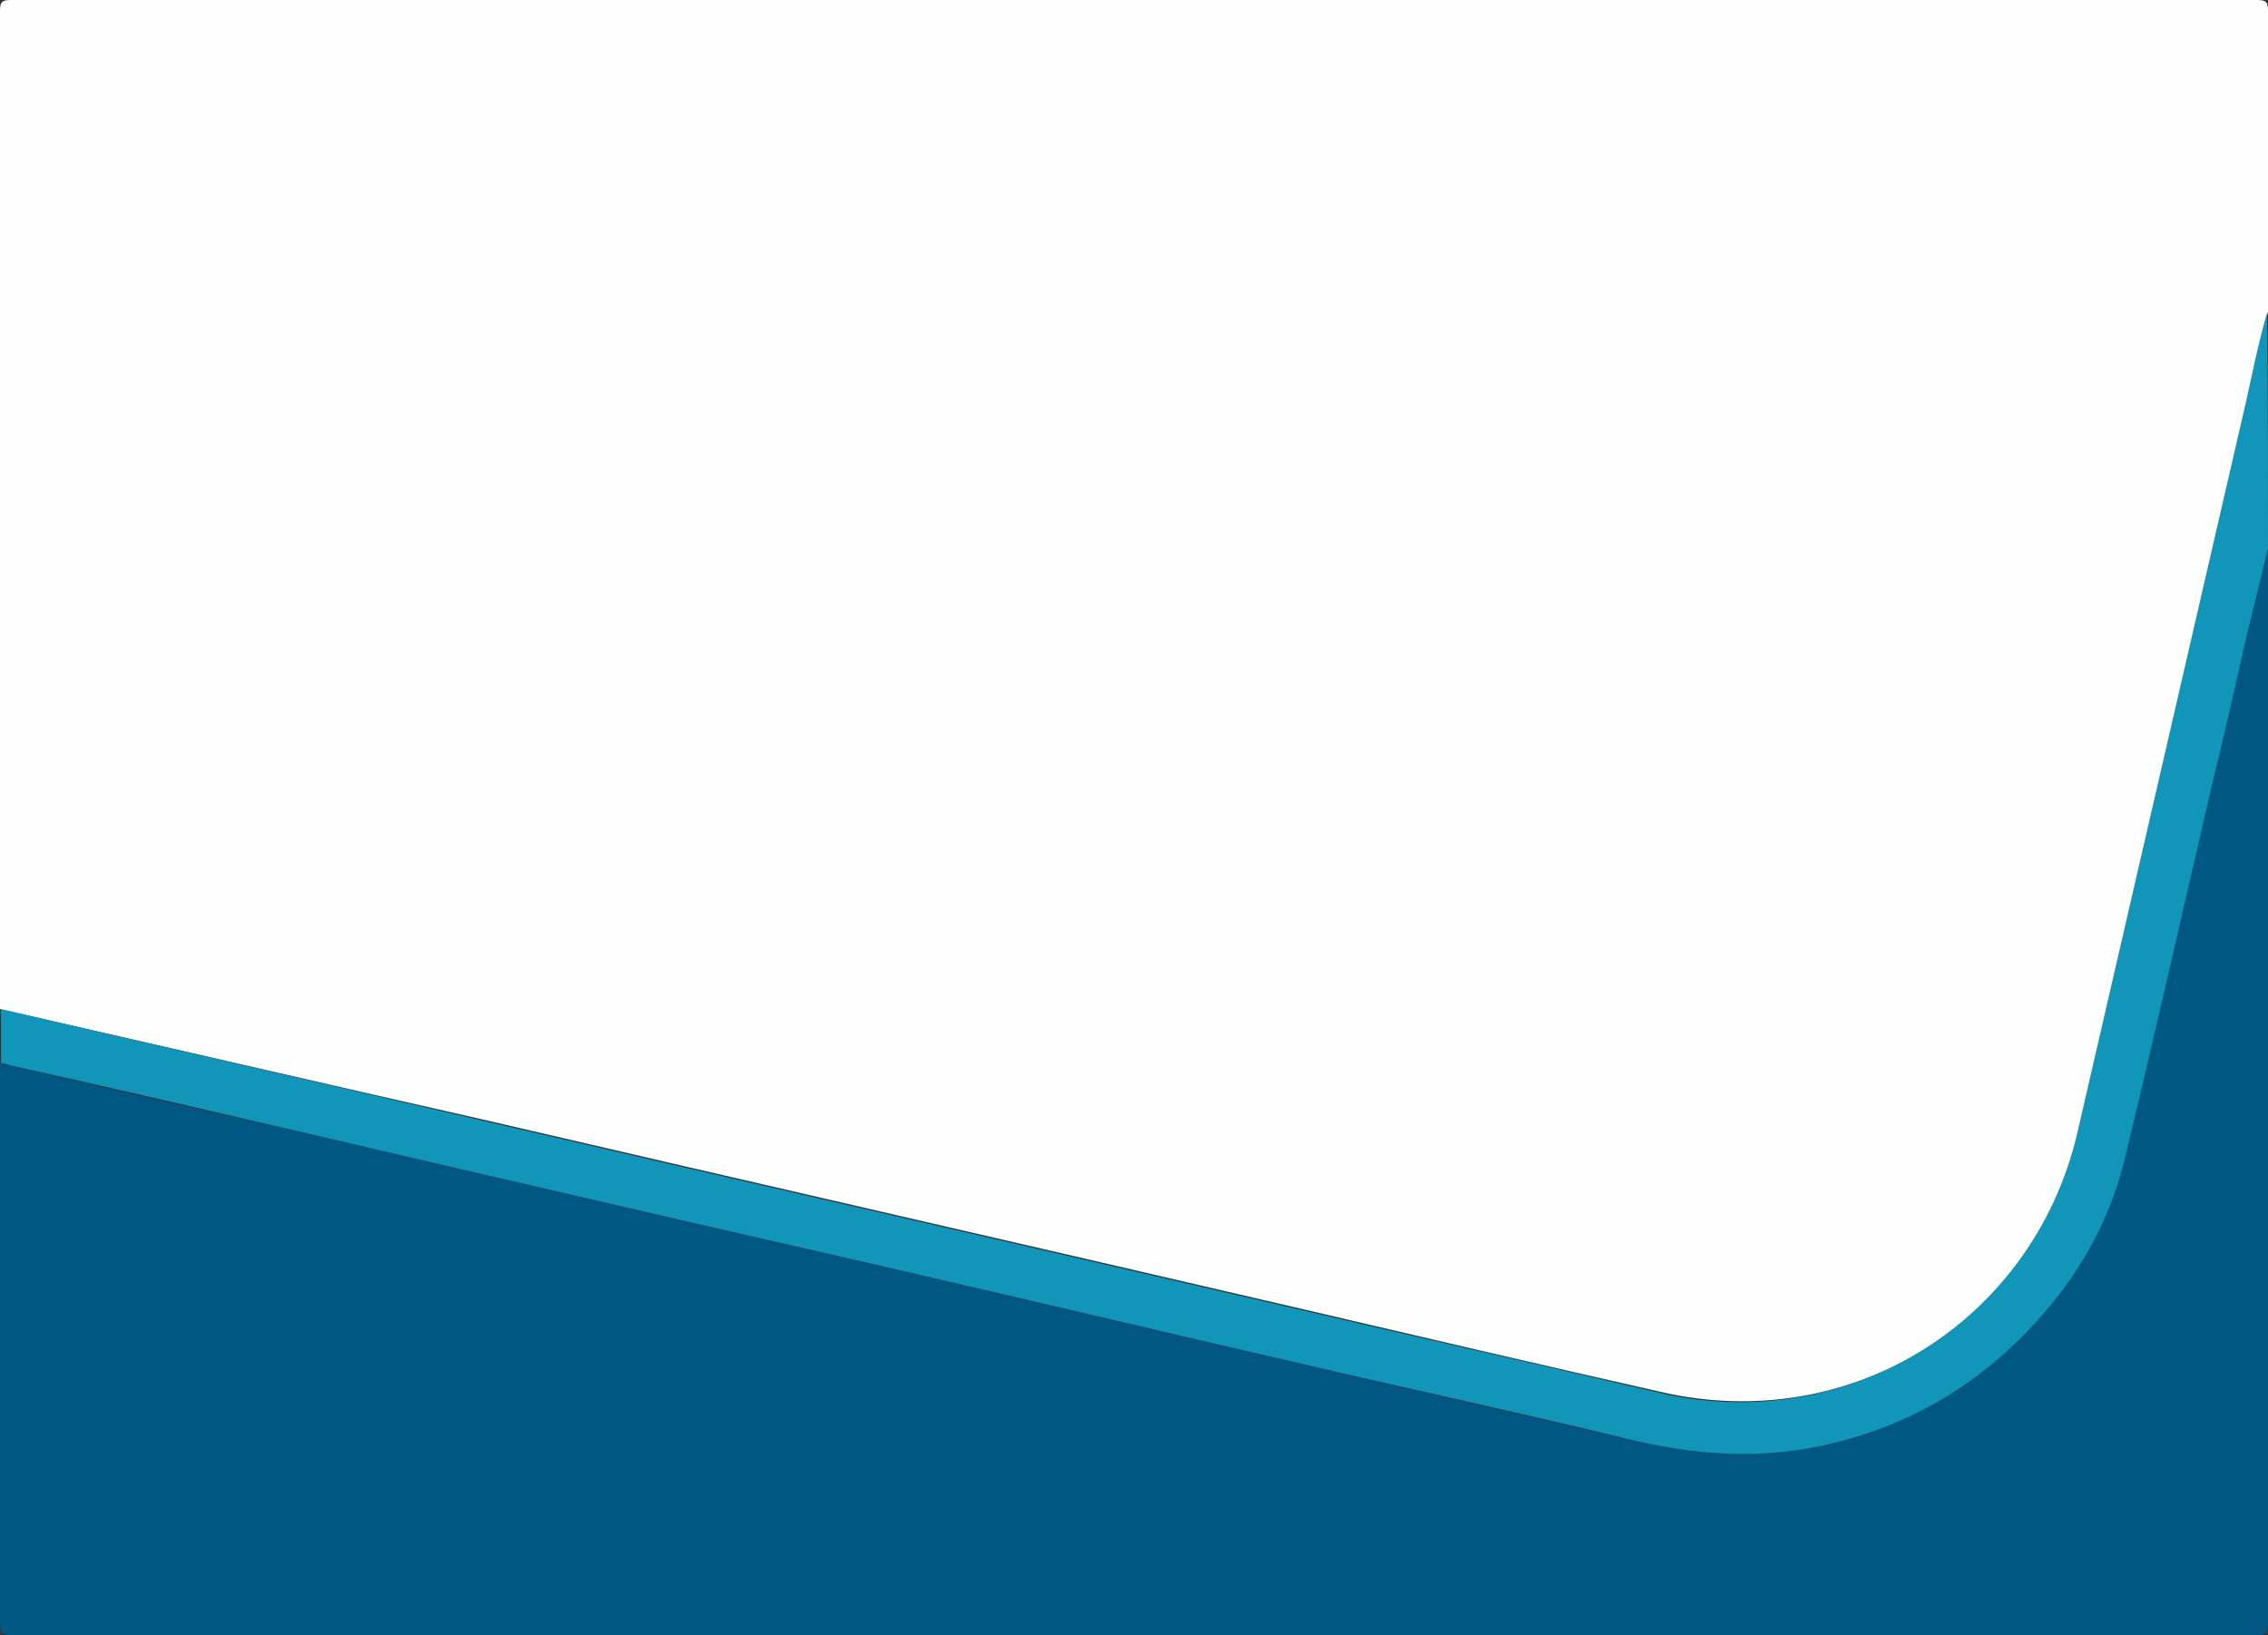
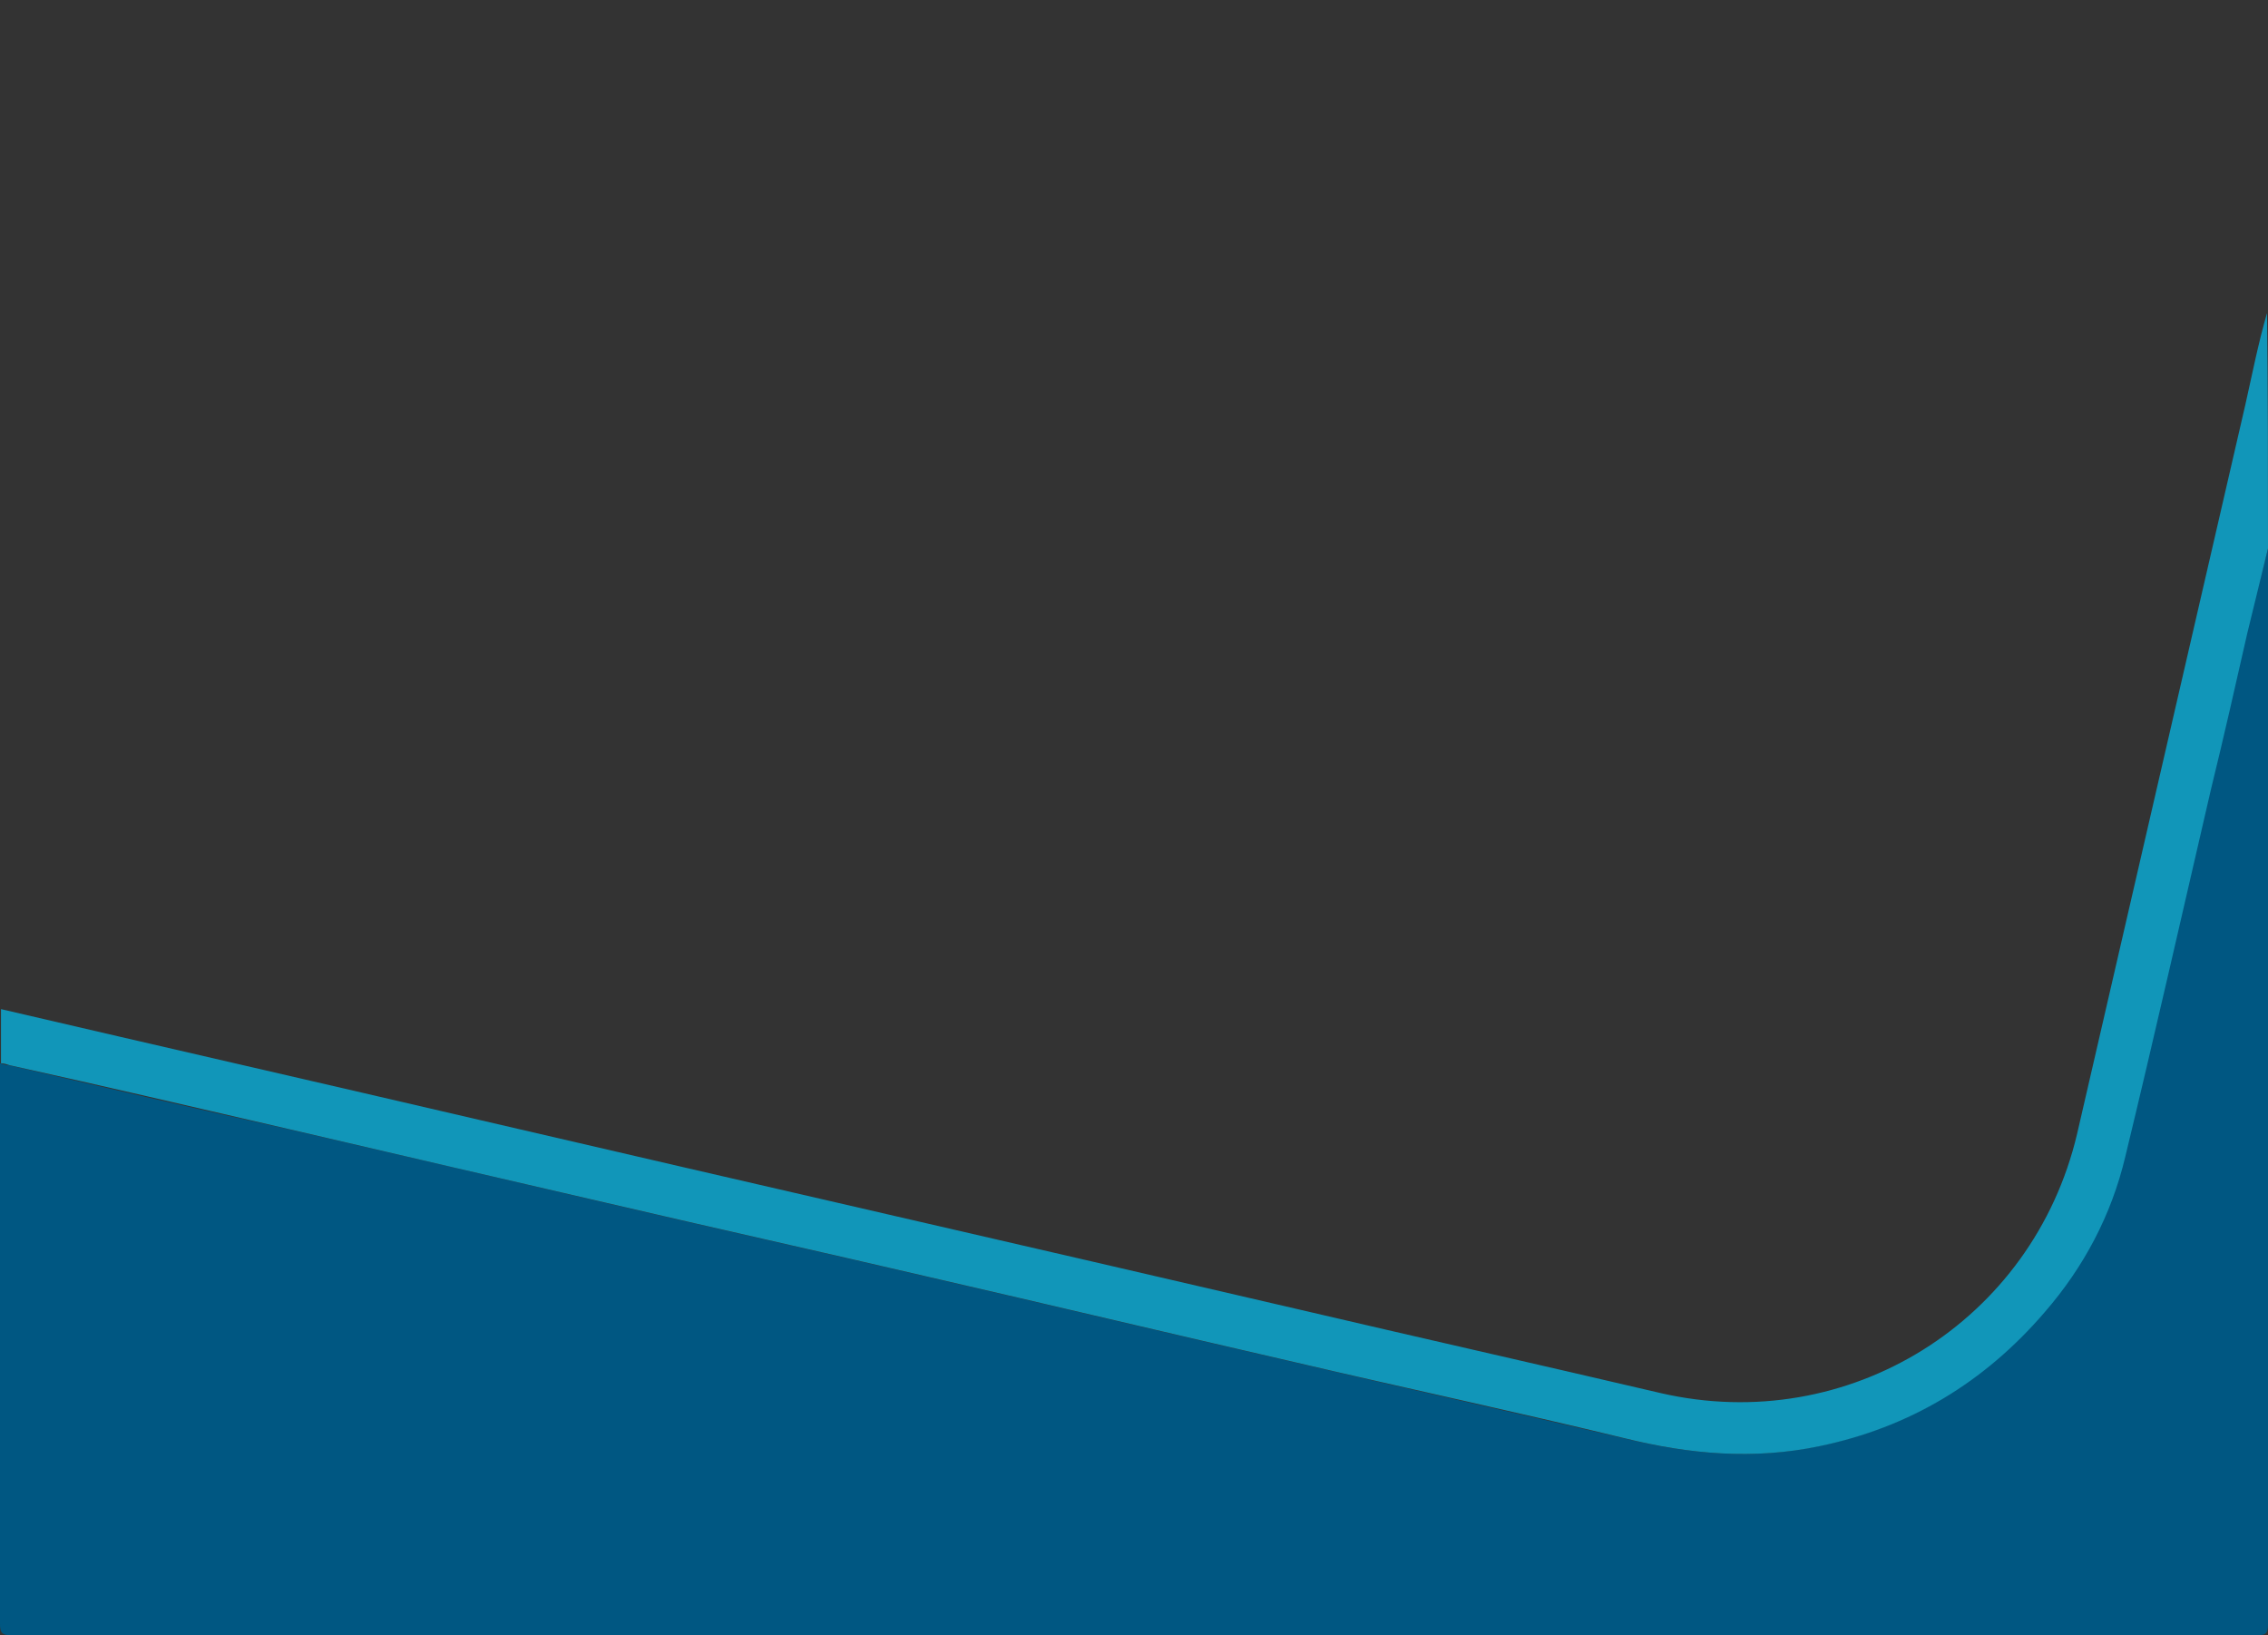
<svg xmlns="http://www.w3.org/2000/svg" version="1.1" id="Layer_1" x="0px" y="0px" width="230.4px" height="166.1px" viewBox="0 0 230.4 166.1" style="enable-background:new 0 0 230.4 166.1;" xml:space="preserve">
  <rect x="0" y="0" width="230.4" height="166.1" fill="#333333" stroke="none" />
  <style type="text/css">
	.st0{fill:#FEFEFE;}
	.st1{fill:#005782;}
	.st2{fill:#1196B9;}
</style>
  <g>
-     <path class="st0" d="M0,102.5C0,68.7,0,34.9,0,1.1C0,0.2,0.2,0,1.1,0c76.1,0,152.1,0,228.2,0c0.9,0,1.1,0.2,1.1,1.1   c0,10.2,0,20.4,0,30.6c-0.9,3-1.5,6.2-2.2,9.3c-5.7,24.7-11.4,49.4-17.1,74.1c-4.4,19.1-23.1,30.7-42.3,26.3   c-12.4-2.8-24.8-5.7-37.2-8.6c-27.5-6.4-55.1-12.7-82.6-19.1C32.6,110,16.3,106.2,0,102.5z" />
    <path class="st1" d="M230.4,55.7c0,36.4,0,72.8,0,109.3c0,1-0.3,1.1-1.2,1.1c-76,0-152.1,0-228.1,0c-0.9,0-1.1-0.3-1.1-1.1   c0-19,0-38,0-57c0.3,0.1,0.6,0.2,0.9,0.2c9.5,2.2,18.9,4.4,28.4,6.5c10.8,2.5,21.6,5,32.3,7.5c10.7,2.5,21.5,4.9,32.2,7.4   c12.6,2.9,25.2,5.9,37.8,8.8c11.1,2.6,22.3,5.1,33.4,7.7c6.6,1.6,13.1,2.2,19.7,0.8c9.2-1.9,16.8-6.5,22.9-13.6   c3.9-4.6,6.8-9.9,8.2-15.8c3-12.4,5.8-24.9,8.7-37.3c1.2-5.3,2.4-10.6,3.7-15.9C228.9,61.4,229.7,58.5,230.4,55.7z" />
    <path class="st2" d="M230.4,55.7c-0.7,2.9-1.4,5.7-2.1,8.6c-1.2,5.3-2.4,10.6-3.7,15.9c-2.9,12.5-5.7,24.9-8.7,37.3   c-1.4,5.9-4.2,11.2-8.2,15.8c-6.1,7.1-13.7,11.7-22.9,13.6c-6.7,1.4-13.2,0.8-19.7-0.8c-11.1-2.7-22.3-5.1-33.4-7.7   c-12.6-2.9-25.2-5.9-37.8-8.8c-10.7-2.5-21.5-4.9-32.2-7.4c-10.8-2.5-21.6-5-32.3-7.5c-9.5-2.2-18.9-4.4-28.4-6.5   c-0.3-0.1-0.6-0.2-0.9-0.2c0-1.8,0-3.7,0-5.5c16.3,3.8,32.5,7.5,48.8,11.3c27.5,6.4,55.1,12.7,82.6,19.1   c12.4,2.9,24.8,5.7,37.2,8.6c19.1,4.4,37.8-7.3,42.3-26.3c5.7-24.7,11.4-49.4,17.1-74.1c0.7-3.1,1.3-6.2,2.2-9.3   C230.4,39.7,230.4,47.7,230.4,55.7z" />
  </g>
</svg>